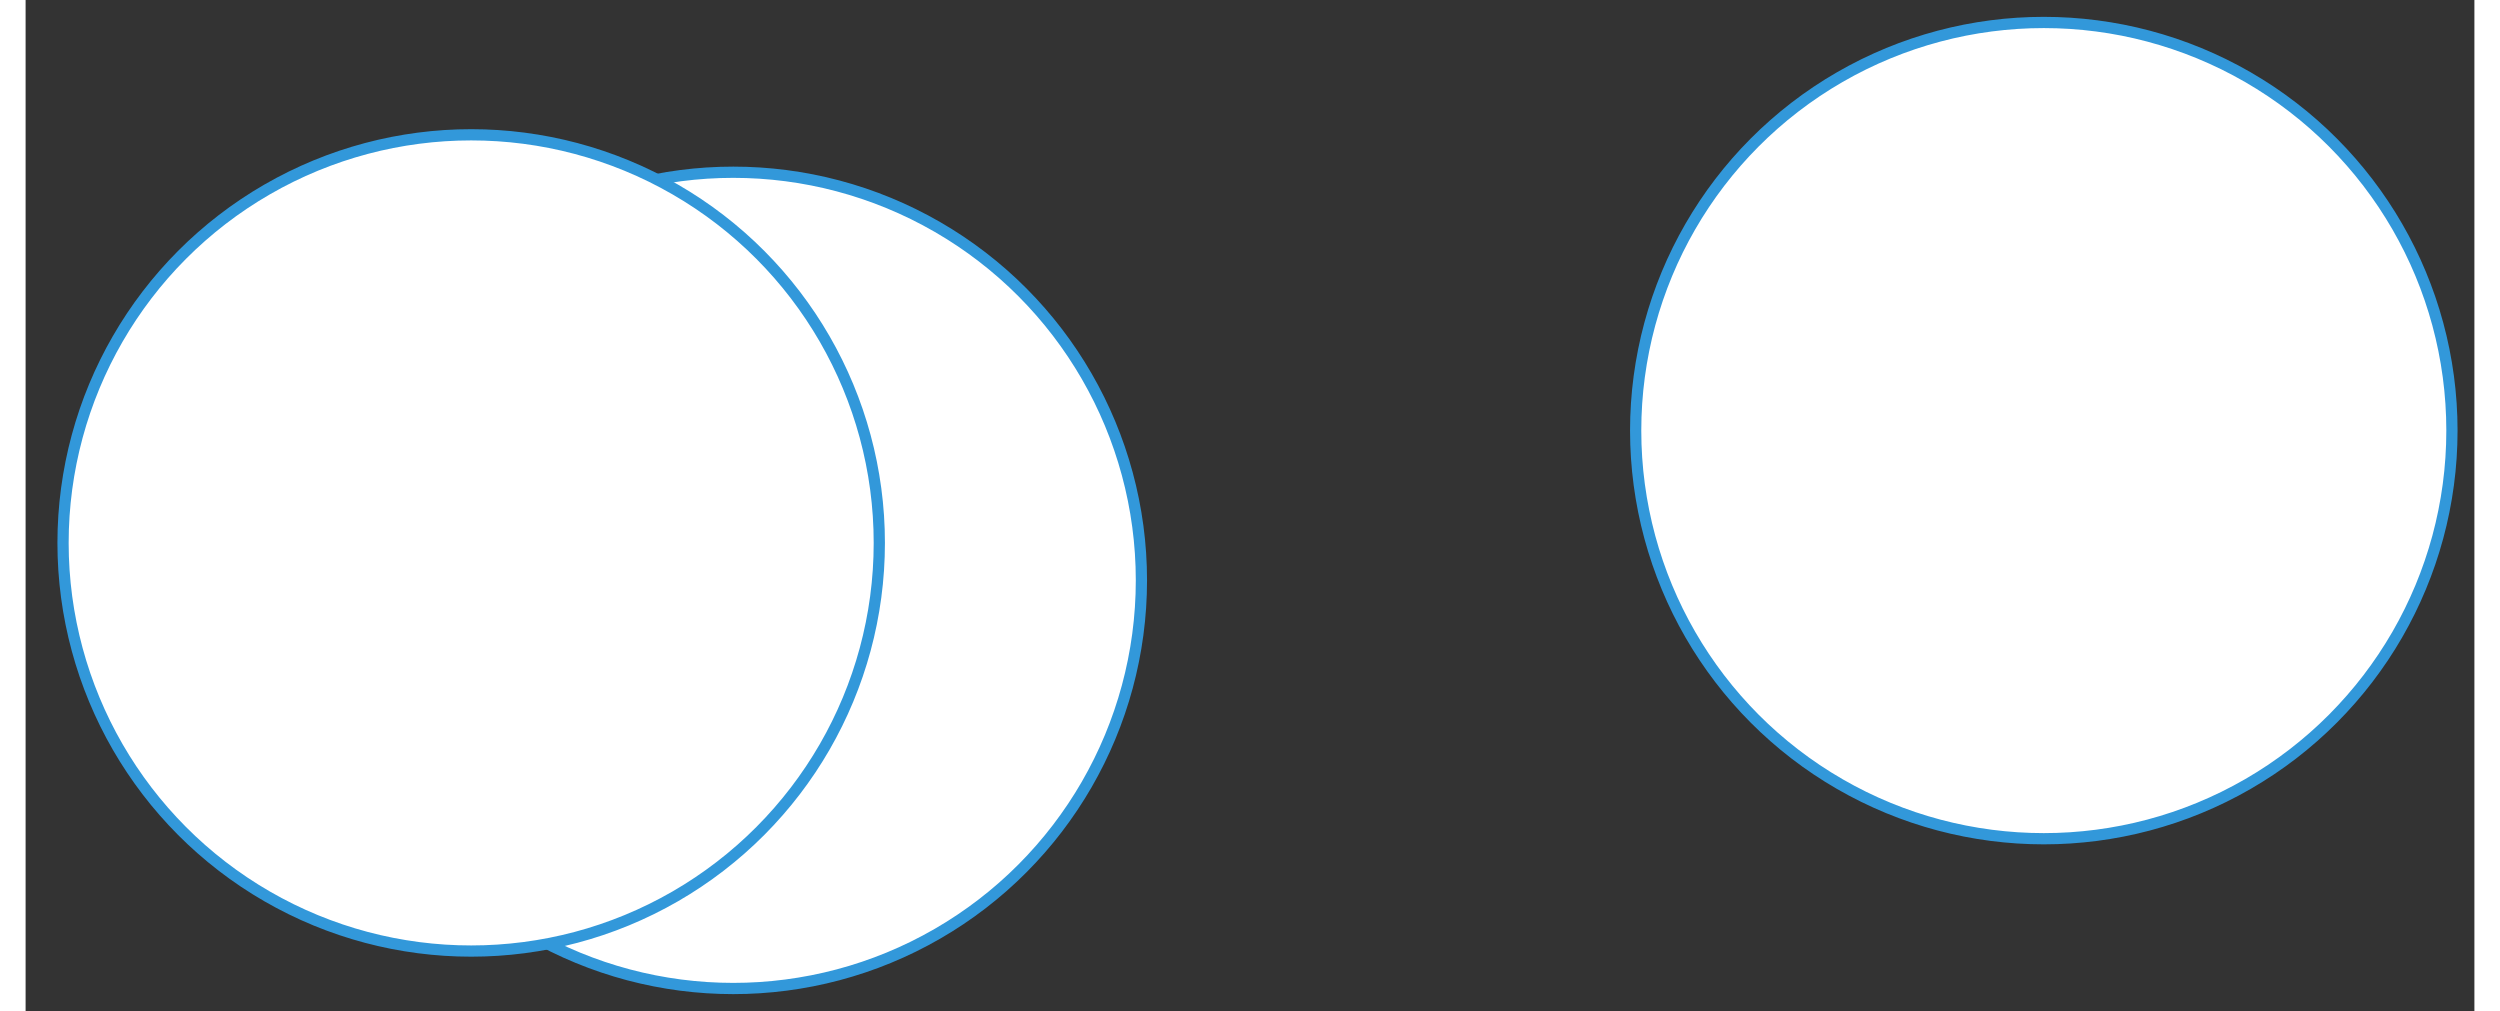
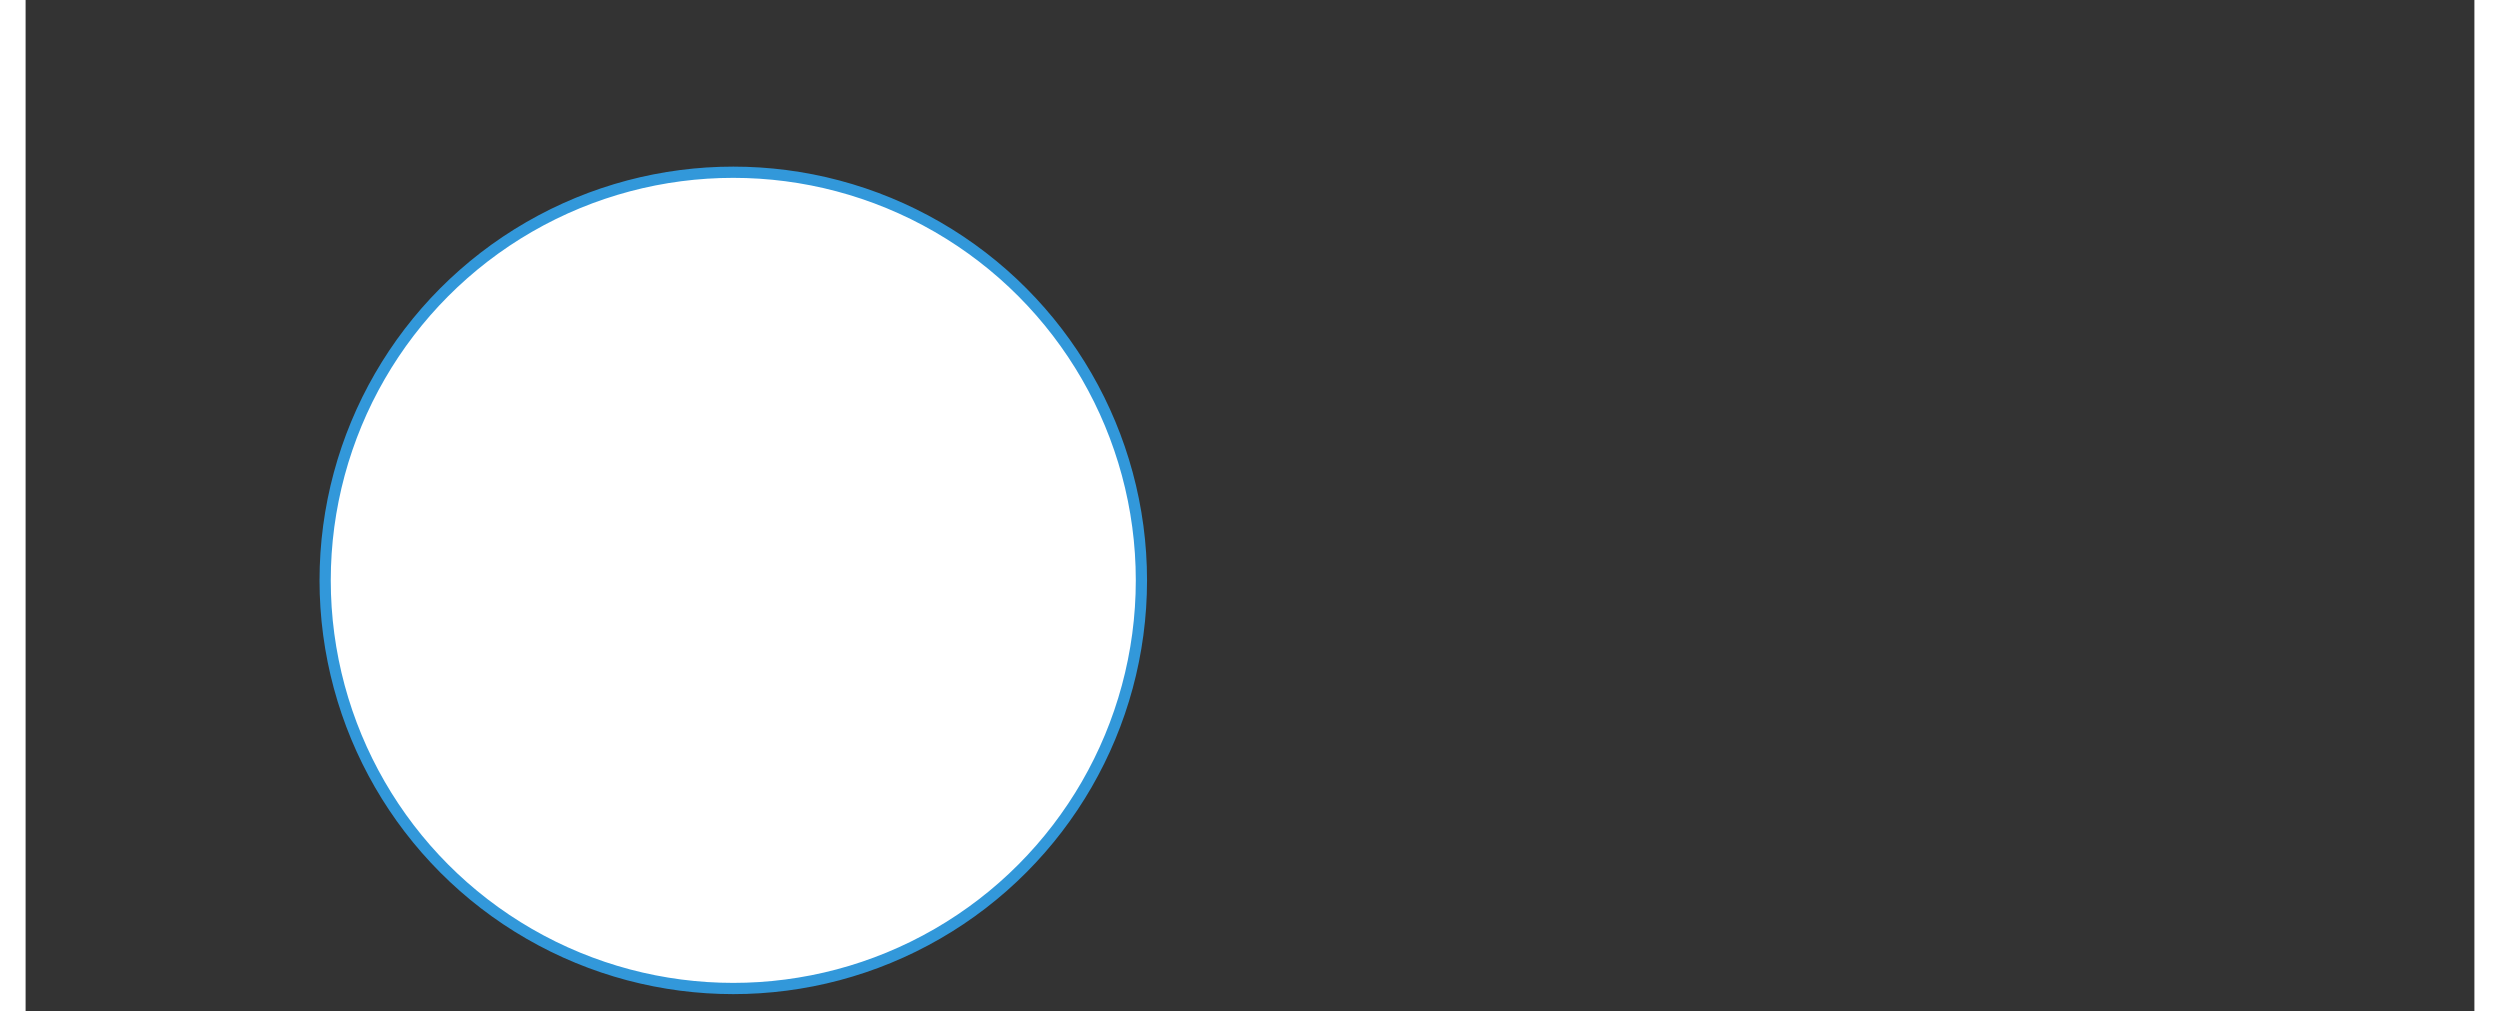
<svg xmlns="http://www.w3.org/2000/svg" version="1.0" height="129pt" width="319pt" viewBox="240 127 327 135">
  <rect x="240" y="127" width="327" height="135" fill="#333333" stroke="none" />
  <defs>
    <style type="text/css">
        p {
            margin: 0;
        }
        </style>
  </defs>
  <defs>
    <style>
            span{ display: inline-block; }
        </style>
  </defs>
  <g id="j127yk8909">
    <g transform="translate(455 130)">
-       <ellipse cx="54.5" cy="54.5" rx="54.5" ry="54.5" fill="rgba(255,255,255,1)" stroke="#3298da" stroke-width="1.5" stroke-linecap="round" stroke-linejoin="round" />
-     </g>
+       </g>
  </g>
  <g id="ae2sr6ppqv">
    <g transform="translate(280 150)">
      <ellipse cx="54.5" cy="54.5" rx="54.5" ry="54.5" fill="rgba(255,255,255,1)" stroke="#3298da" stroke-width="1.5" stroke-linecap="round" stroke-linejoin="round" />
    </g>
  </g>
  <g id="38egg3nb4b">
    <g transform="translate(245 145)">
-       <ellipse cx="54.5" cy="54.5" rx="54.5" ry="54.5" fill="rgba(255,255,255,1)" stroke="#3298da" stroke-width="1.5" stroke-linecap="round" stroke-linejoin="round" />
-     </g>
+       </g>
  </g>
</svg>